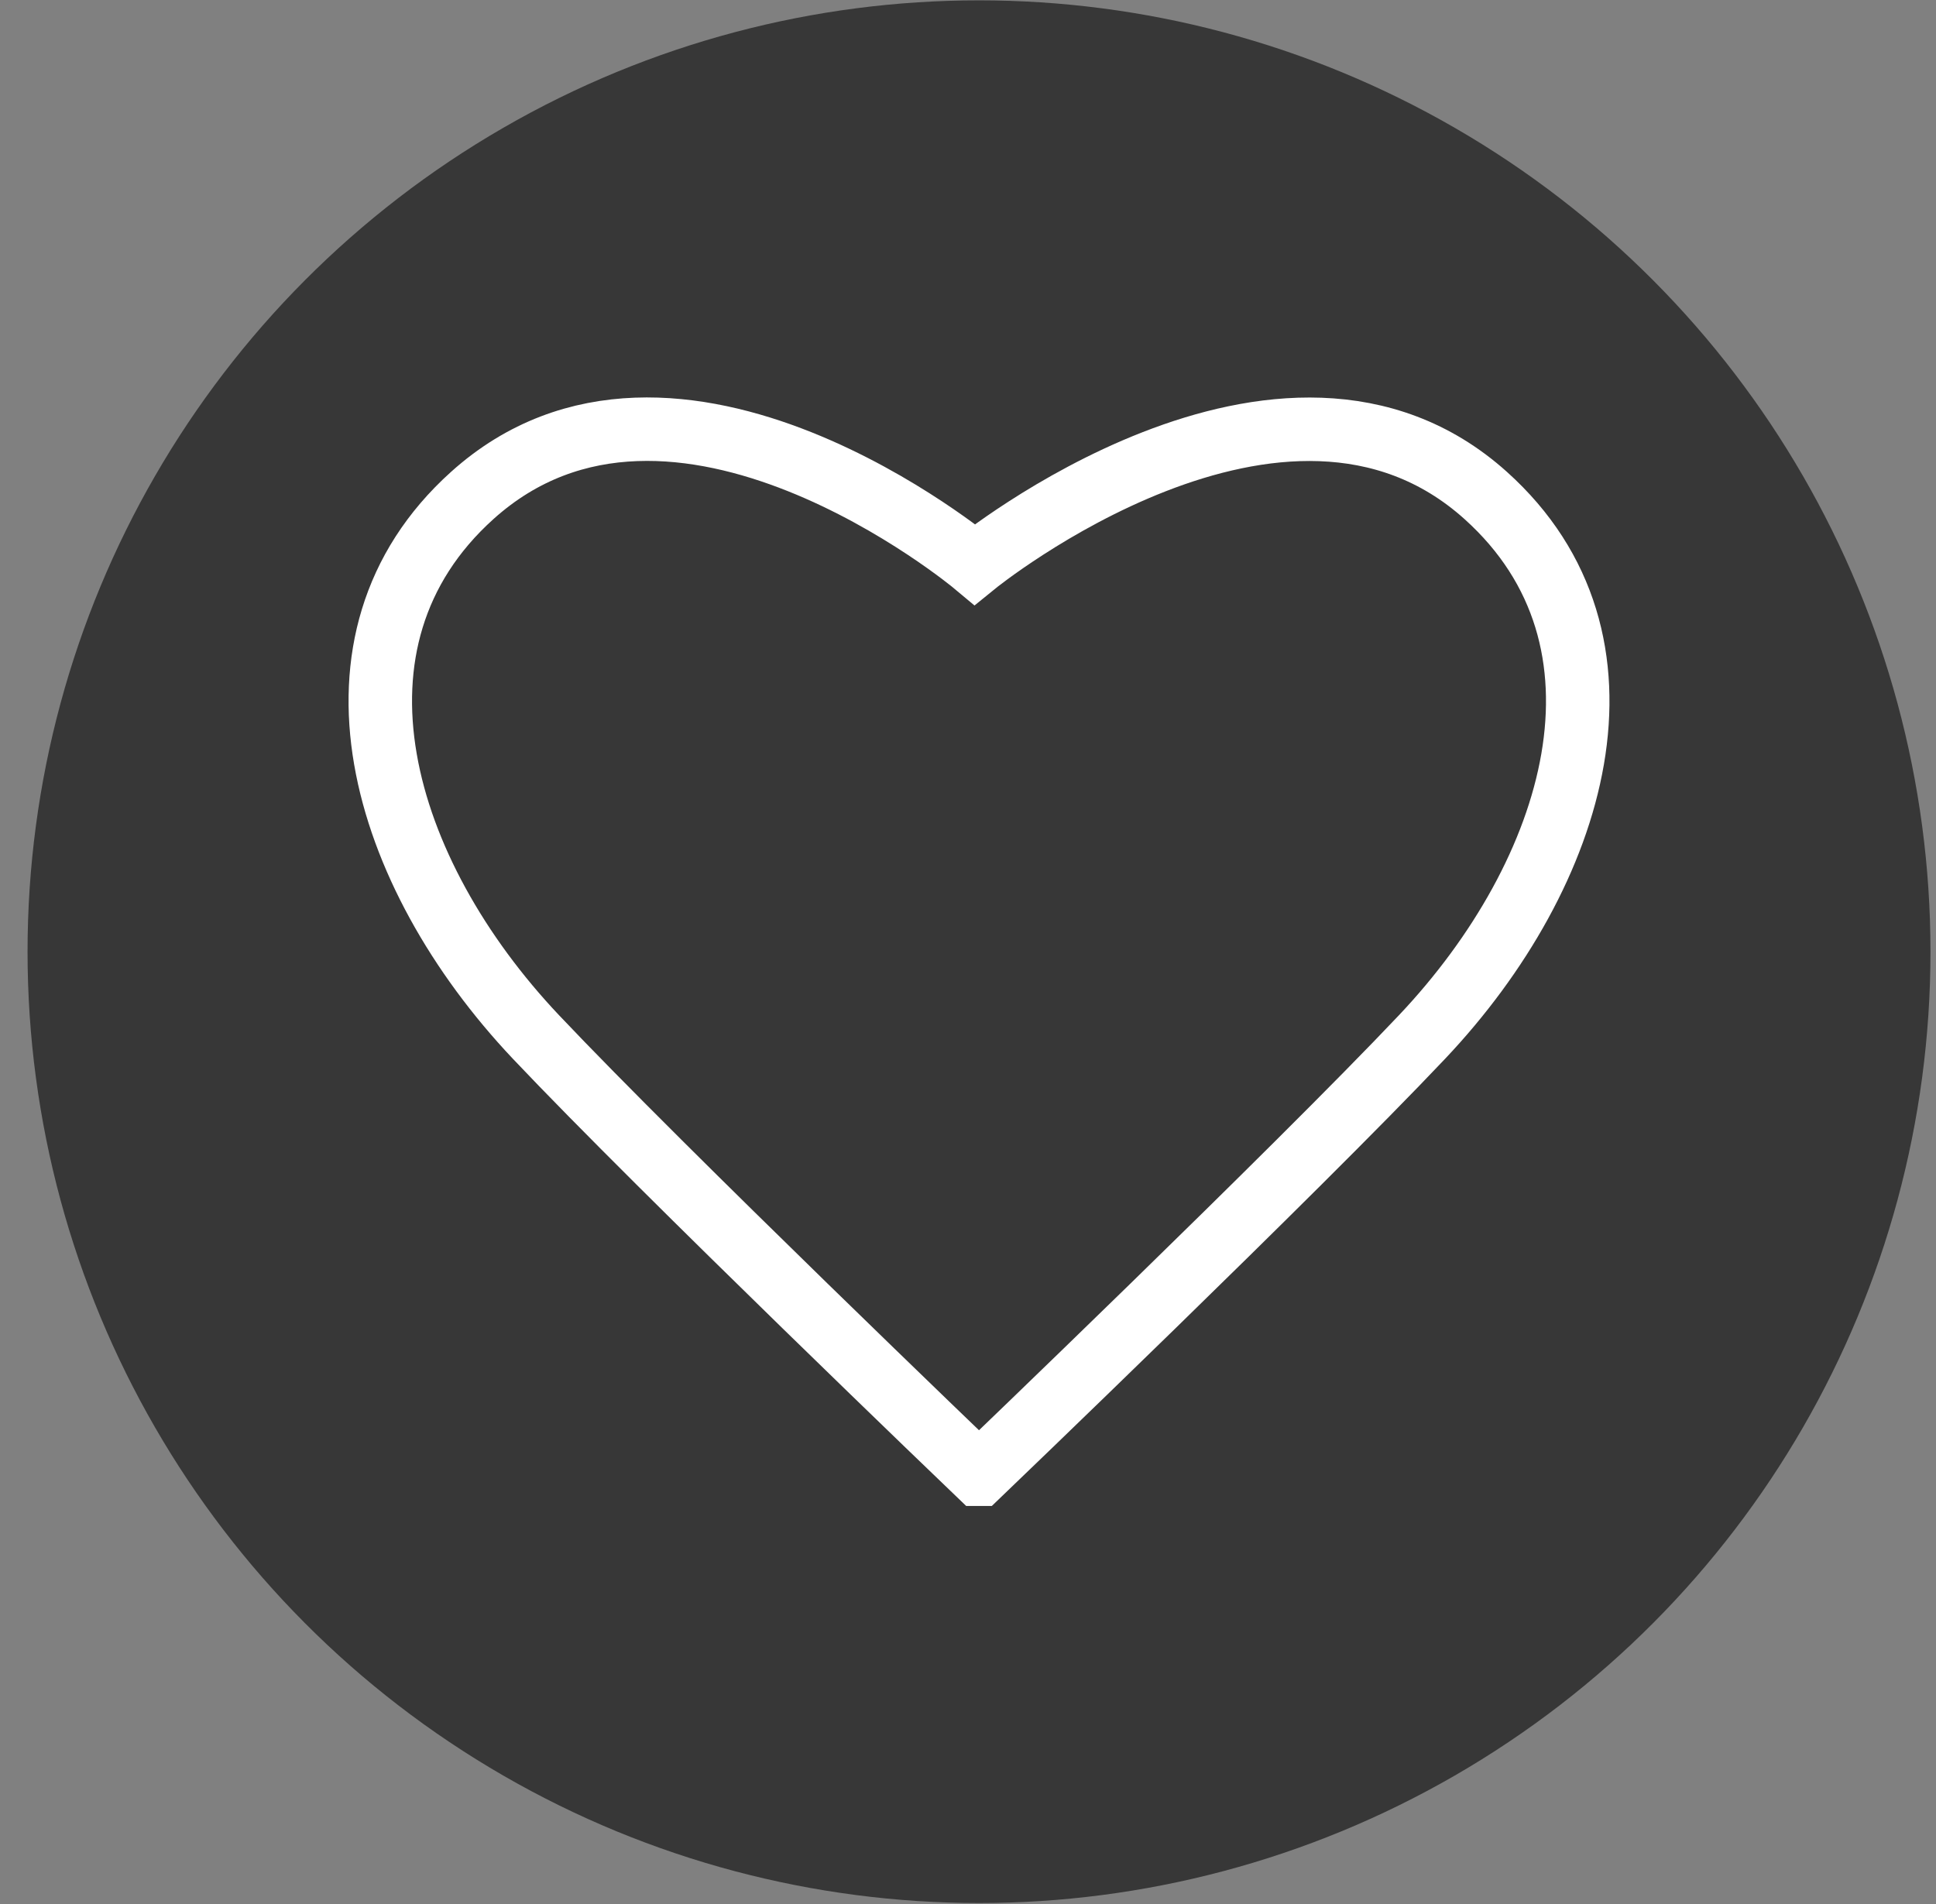
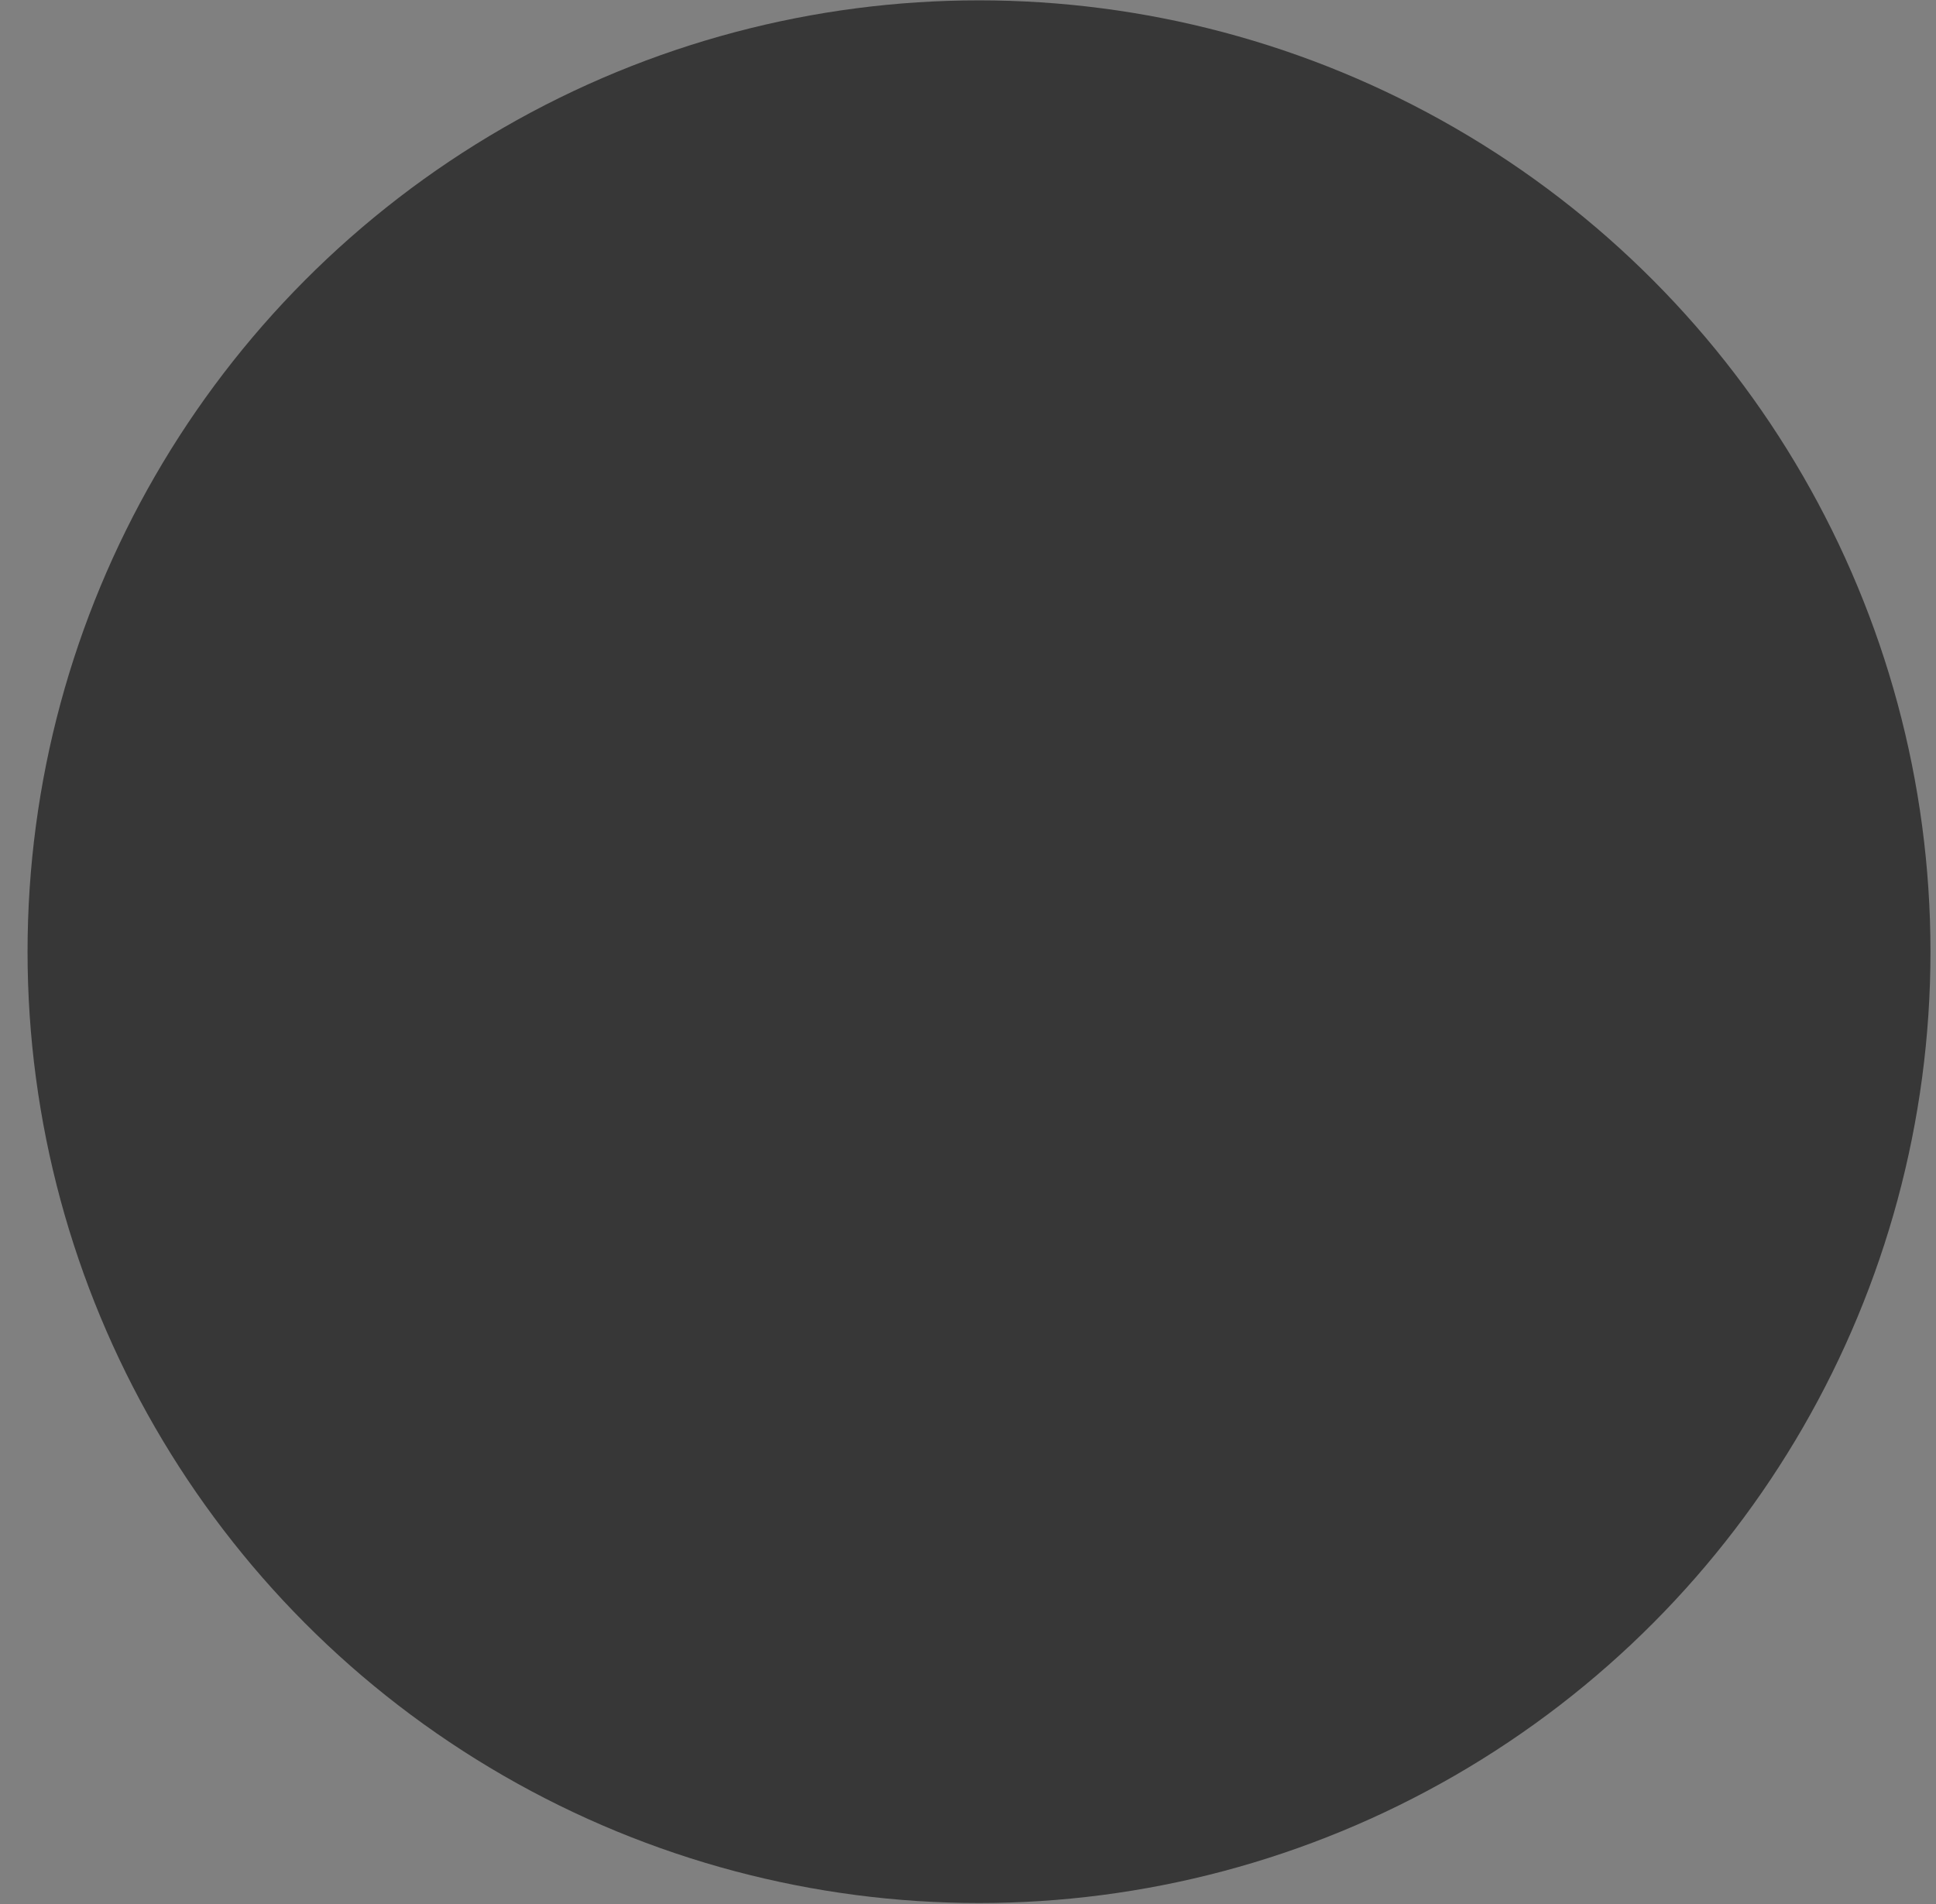
<svg xmlns="http://www.w3.org/2000/svg" width="61" height="60" viewBox="0 0 61 60" fill="none">
  <rect x="0" y="0" width="61" height="60" fill="#808080" stroke="none" />
  <circle cx="30.847" cy="29.99" r="29.979" fill="#373737" />
-   <path d="M30.849 46.456C30.849 46.456 40.811 36.904 44.808 32.676C49.7 27.503 51.895 20.184 46.814 15.615C40.434 9.877 30.714 17.784 30.714 17.784C30.714 17.784 21.254 9.871 14.878 15.615C9.798 20.189 11.998 27.503 16.885 32.676C20.882 36.904 30.844 46.456 30.844 46.456H30.849Z" stroke="white" stroke-width="2" stroke-miterlimit="10" stroke-linecap="round" />
</svg>